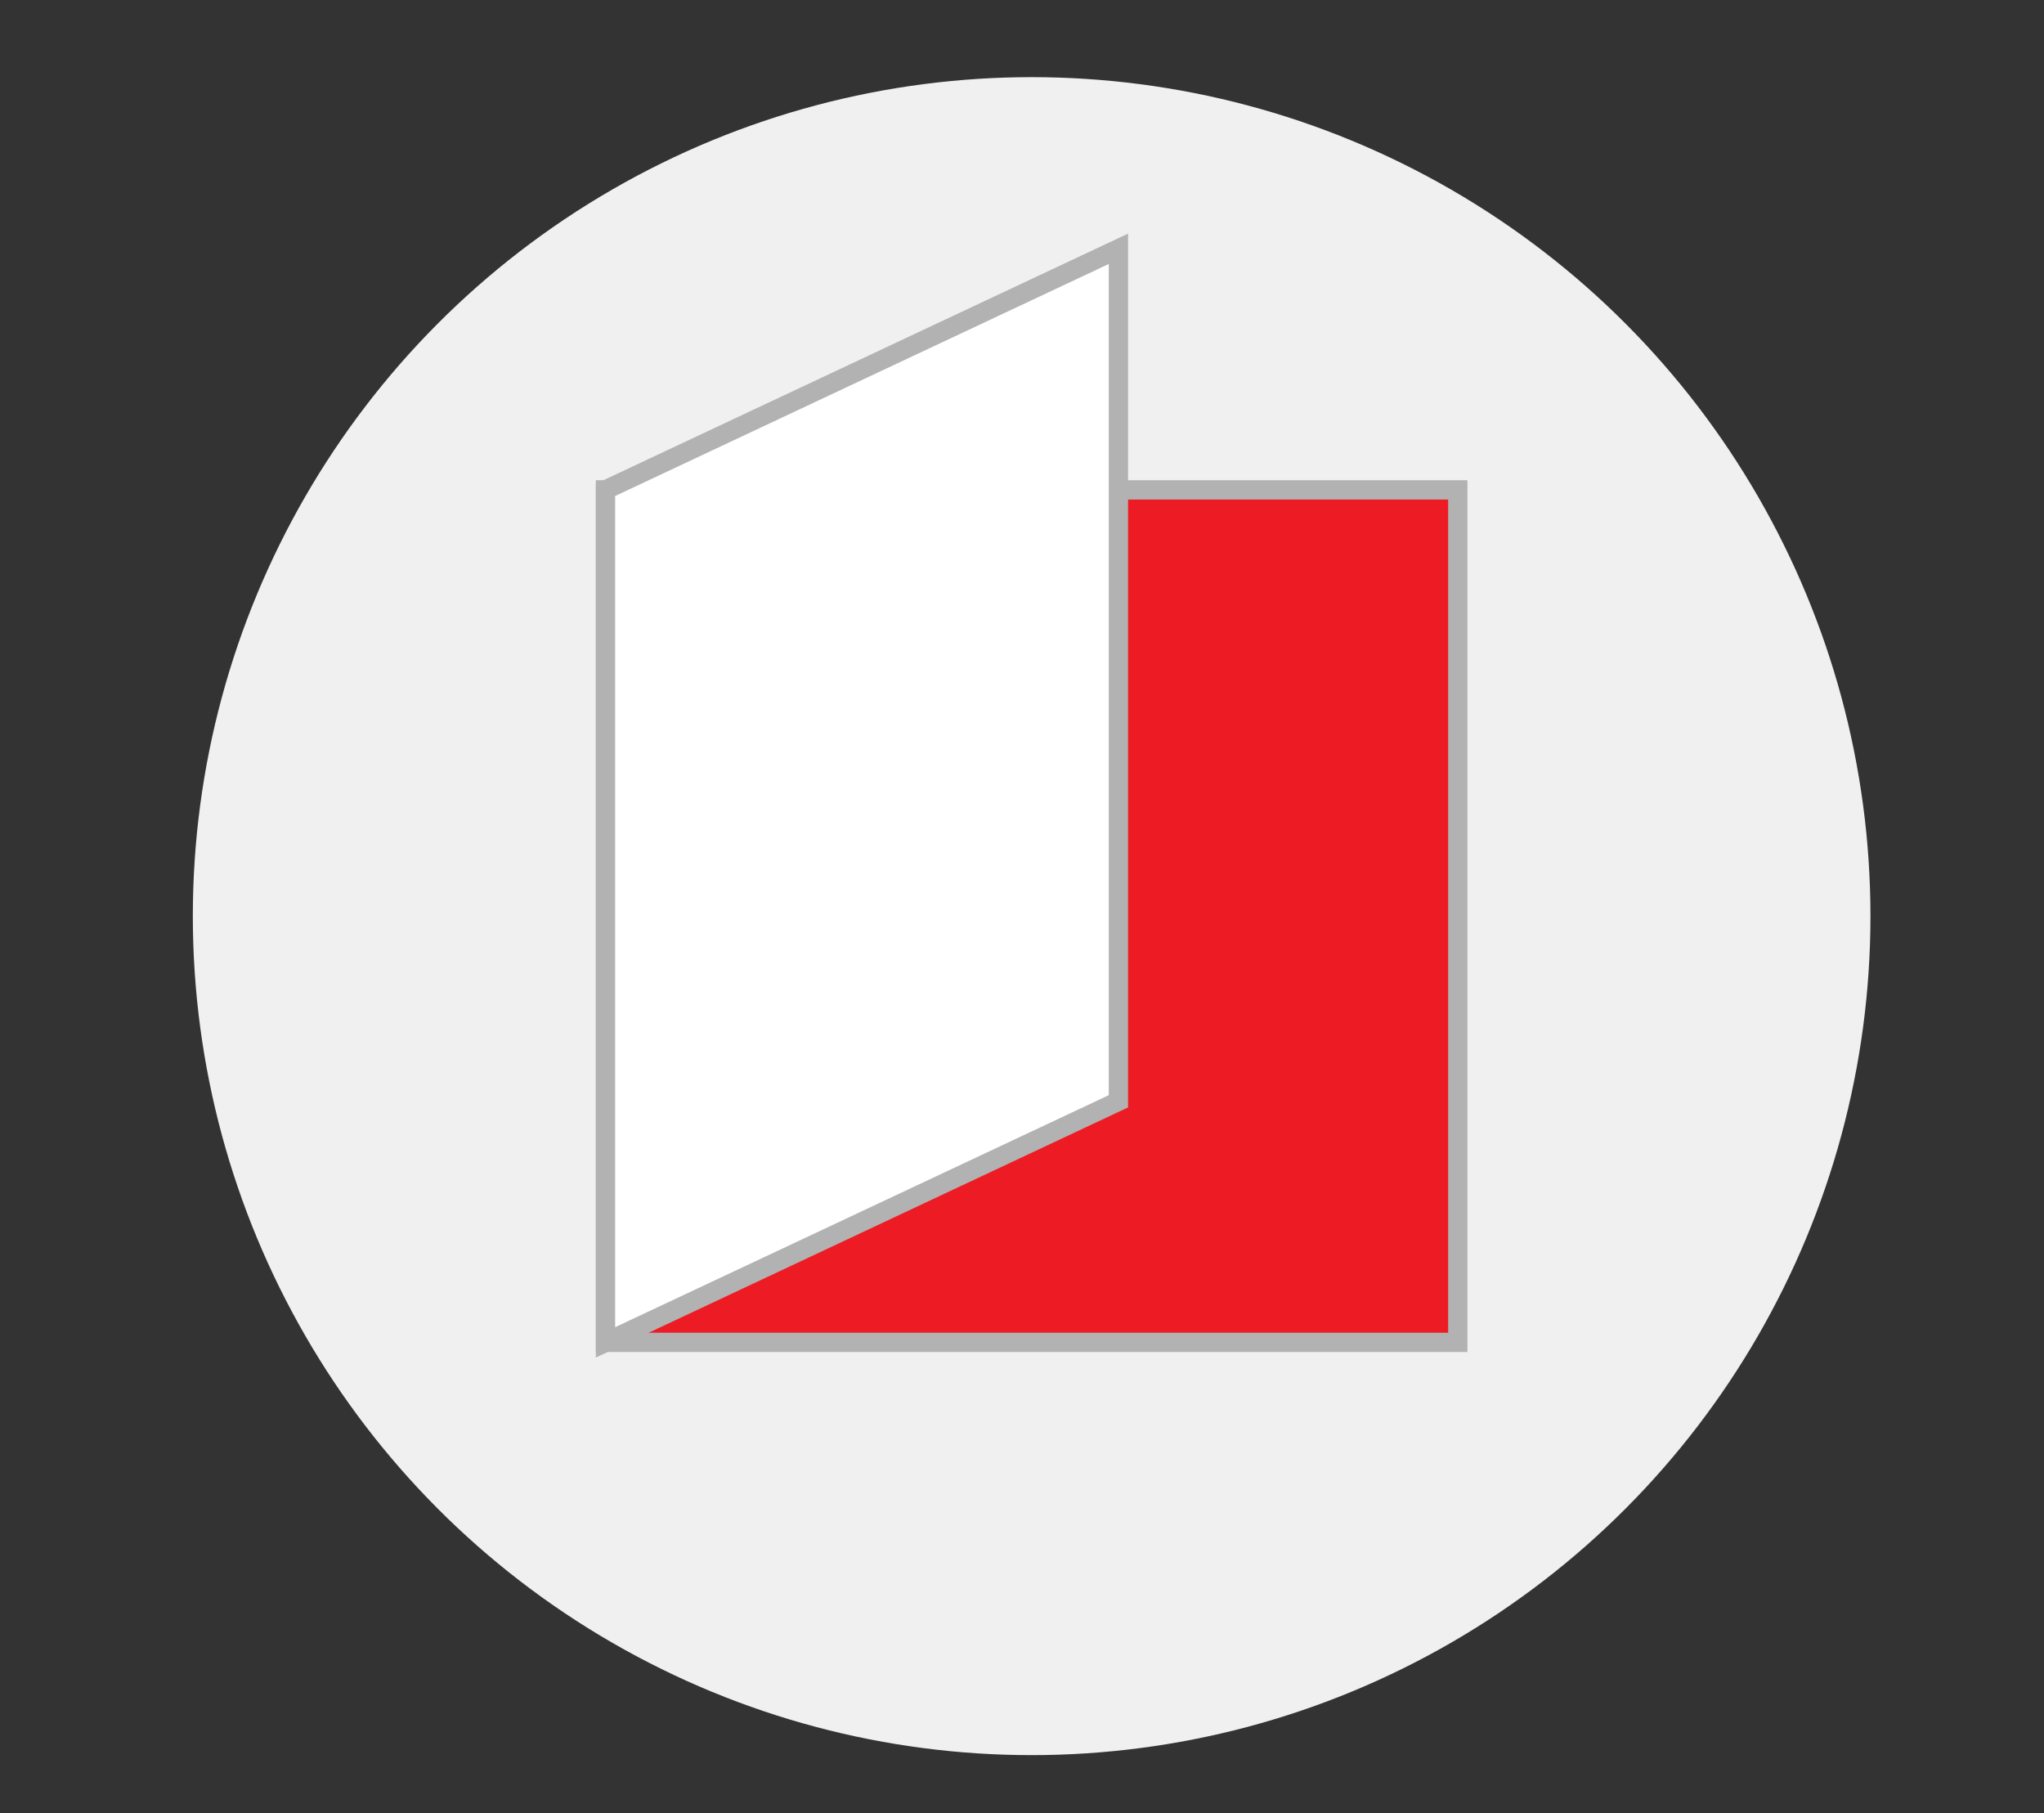
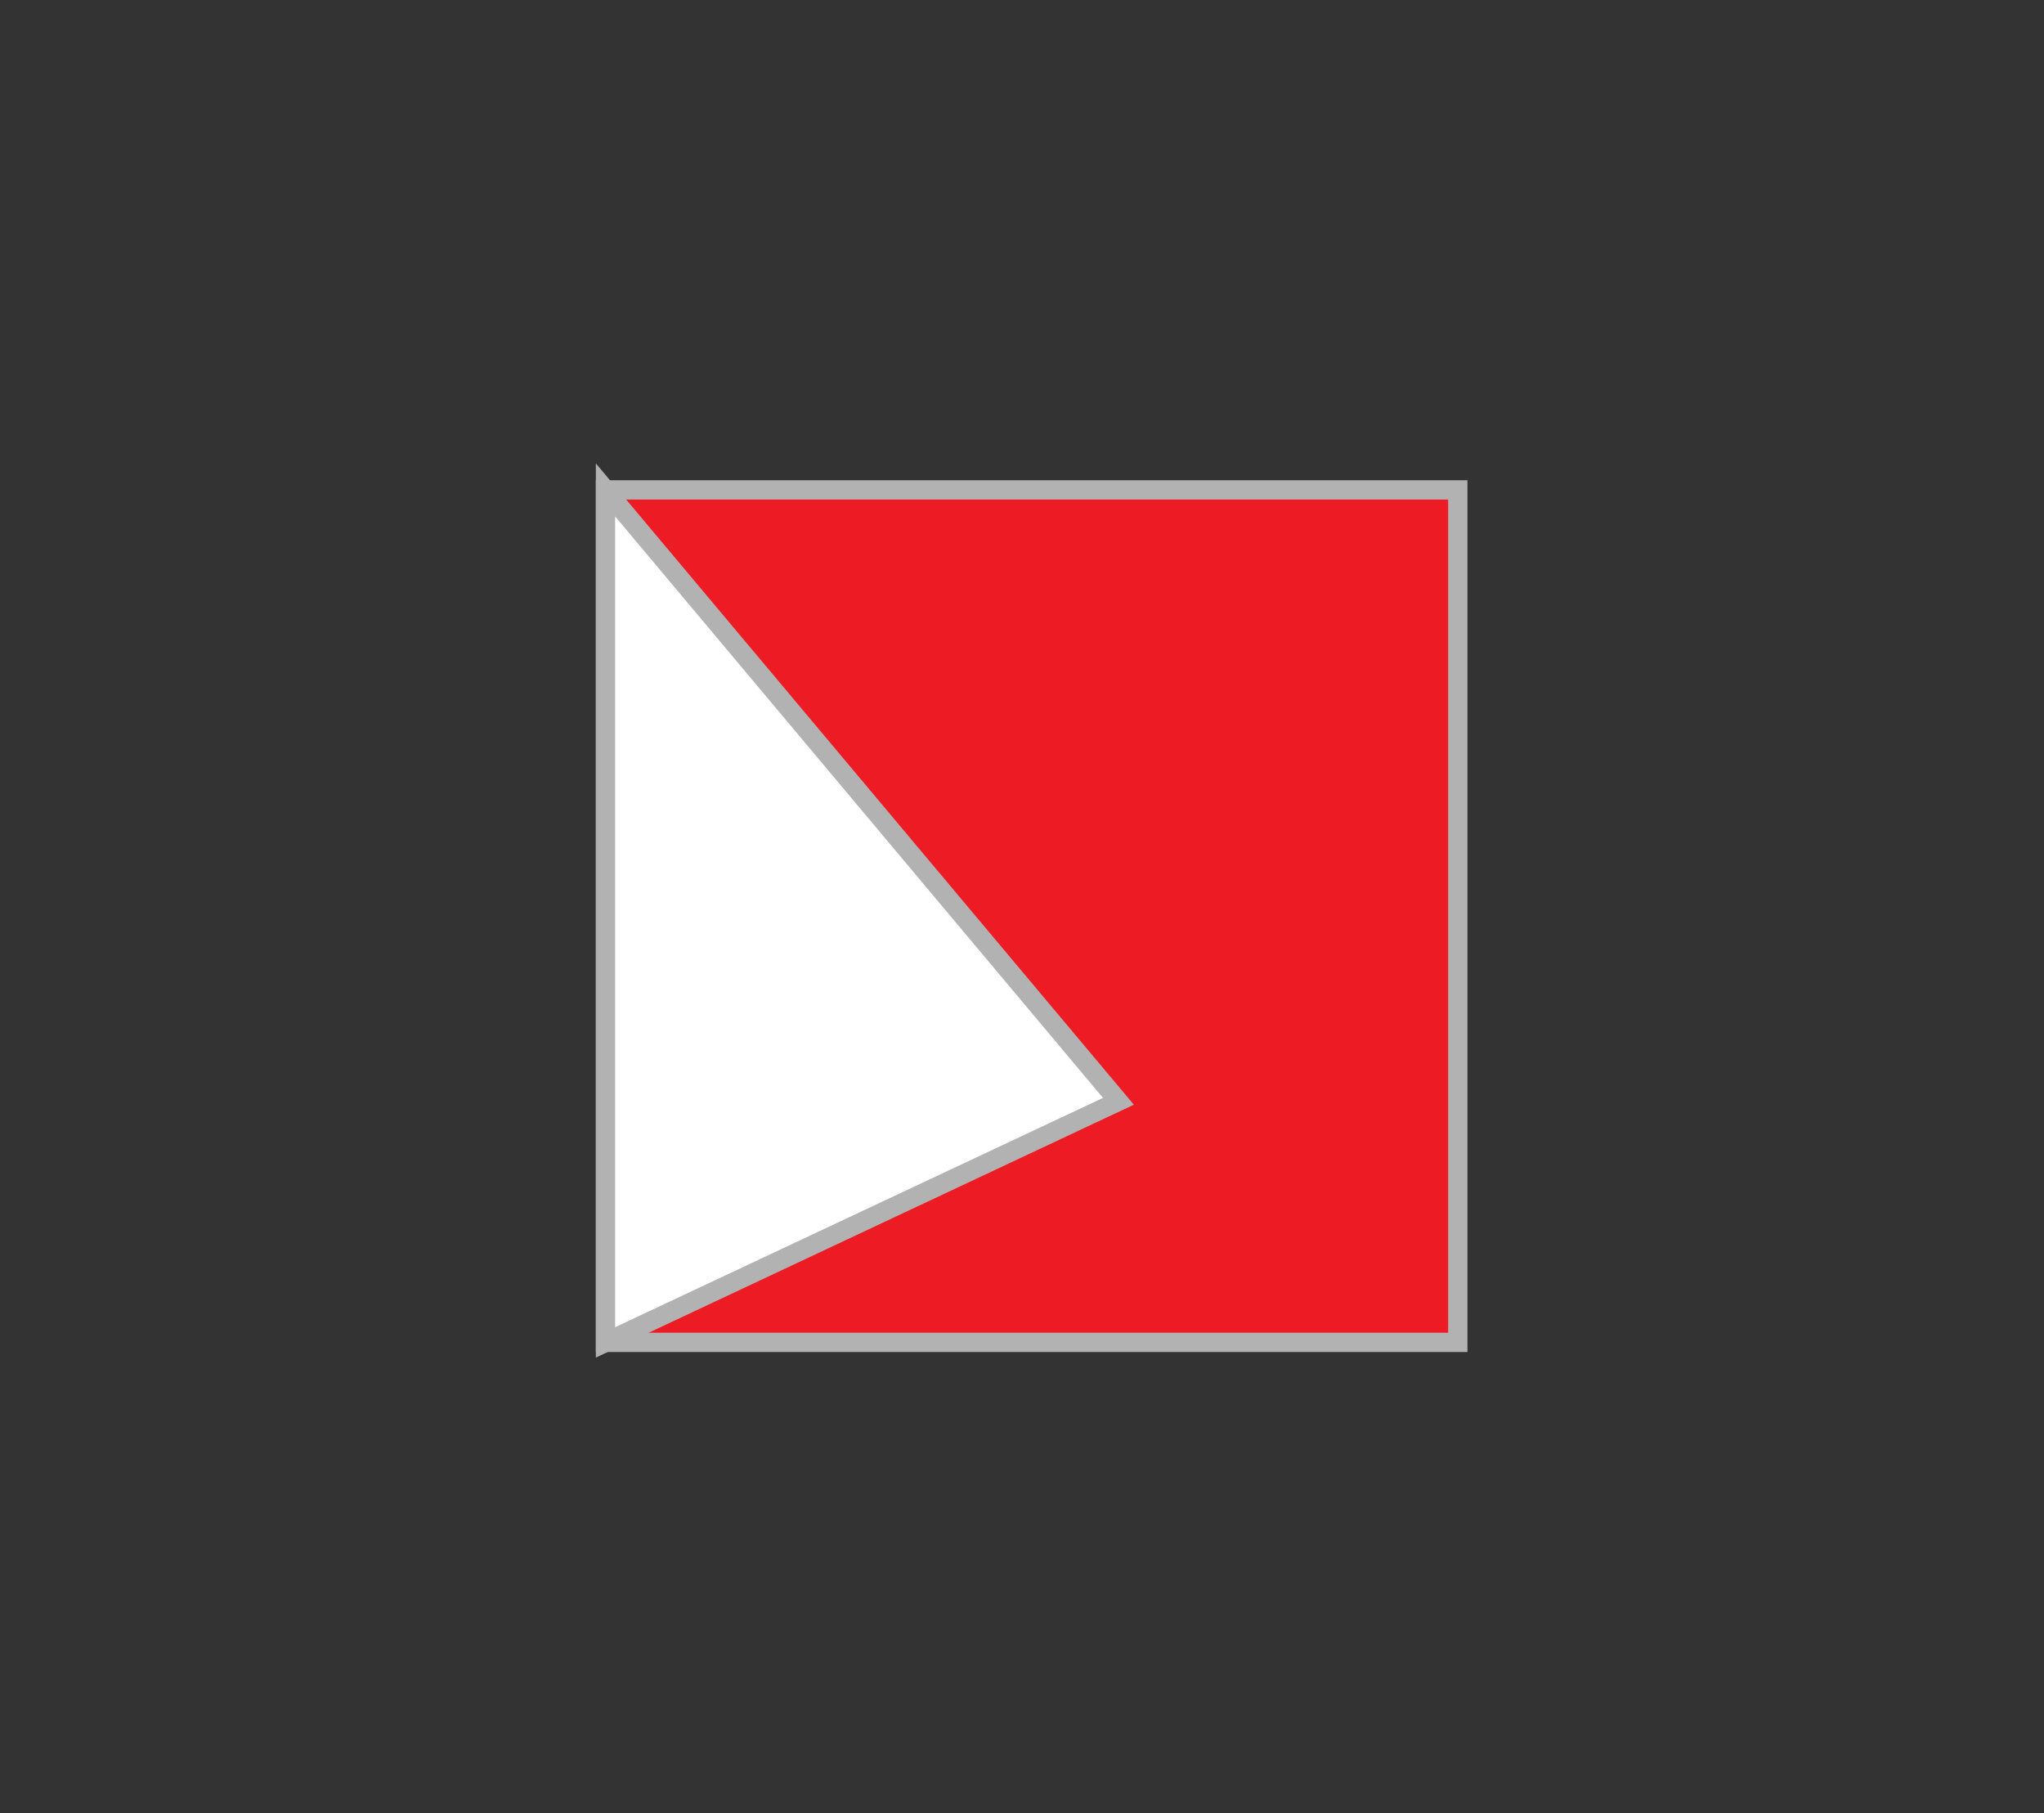
<svg xmlns="http://www.w3.org/2000/svg" enable-background="new 0 0 106 94" viewBox="0 0 106 94">
  <rect x="0" y="0" width="106" height="94" fill="#333333" stroke="none" />
-   <circle cx="53.5" cy="47.5" fill="#f0f0f0" r="43.5" />
  <g stroke="#b2b2b2" stroke-miterlimit="10">
    <path d="m31.4 25.4h44.2v44.2h-44.2z" fill="#ed1c24" />
-     <path d="m58 57.1-26.6 12.5v-44.2l26.6-12.5z" fill="#fff" />
+     <path d="m58 57.1-26.6 12.5v-44.2z" fill="#fff" />
  </g>
</svg>